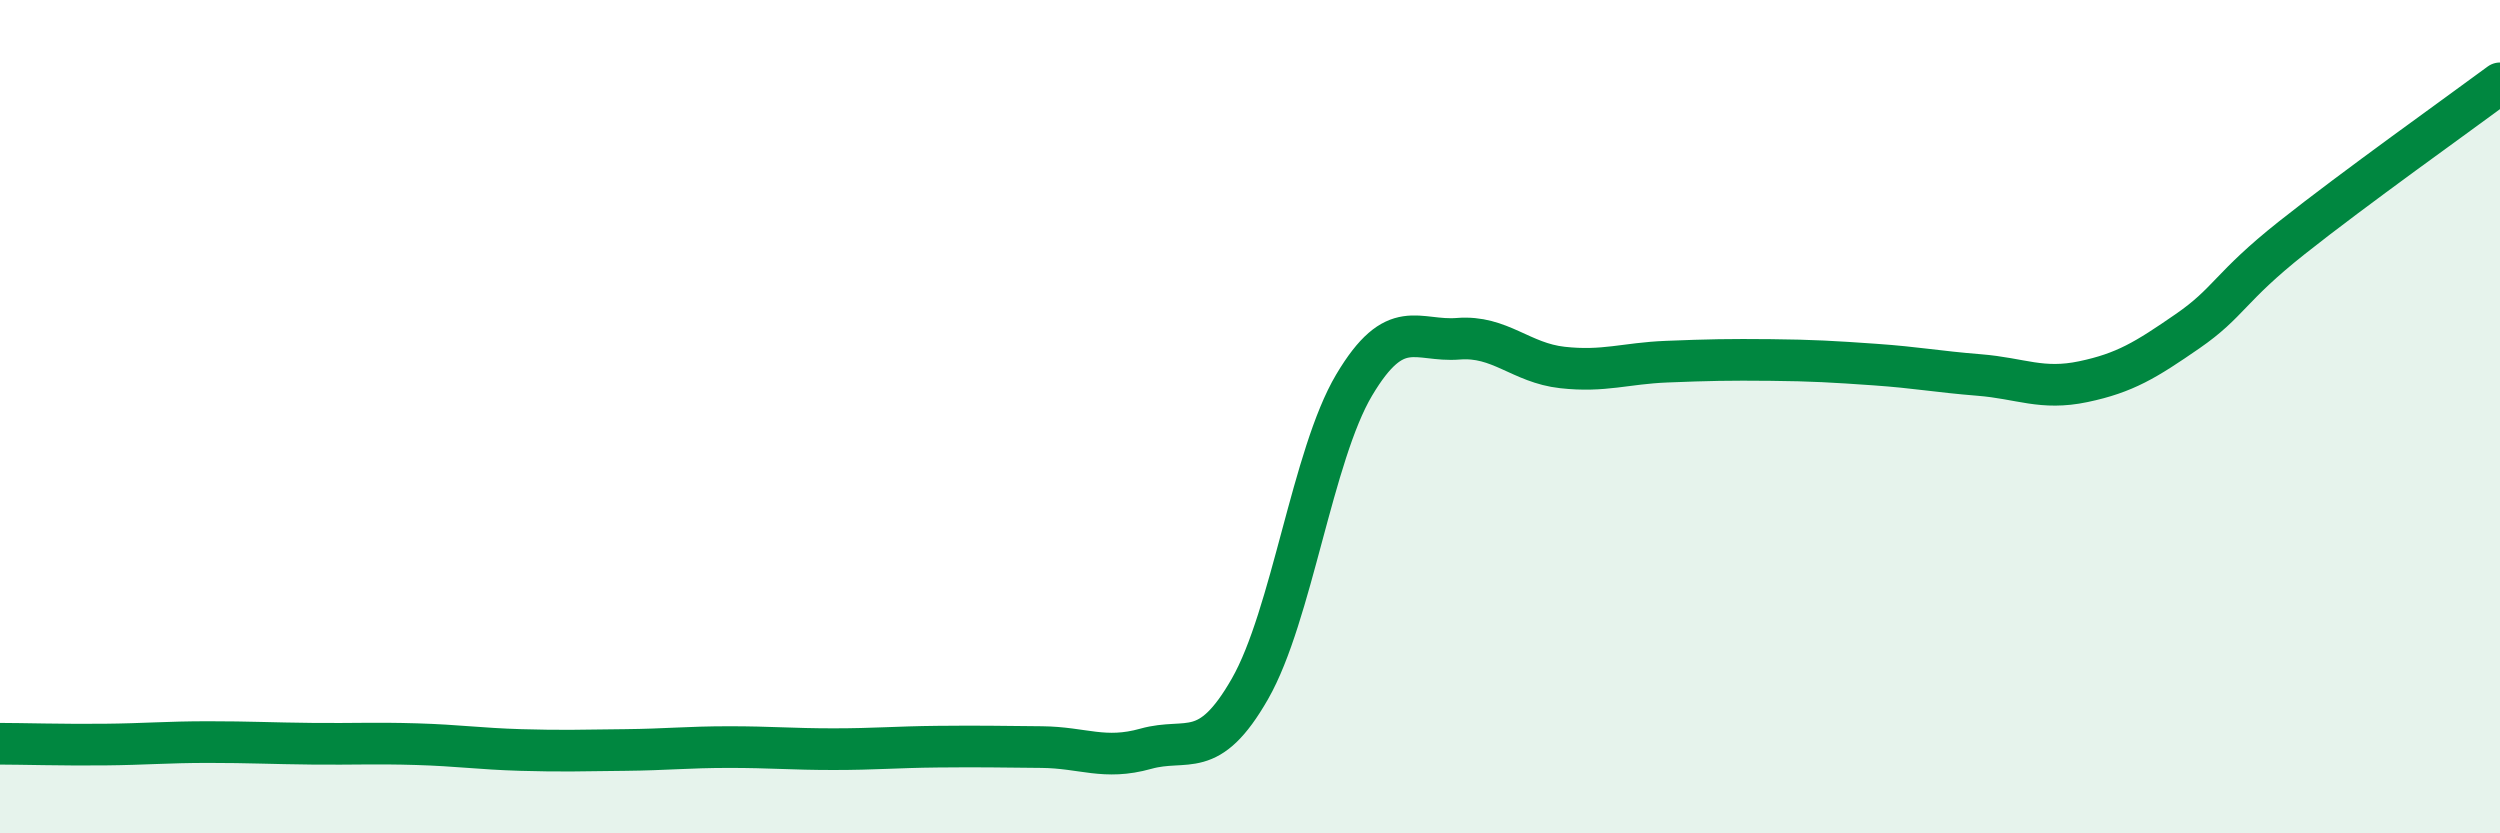
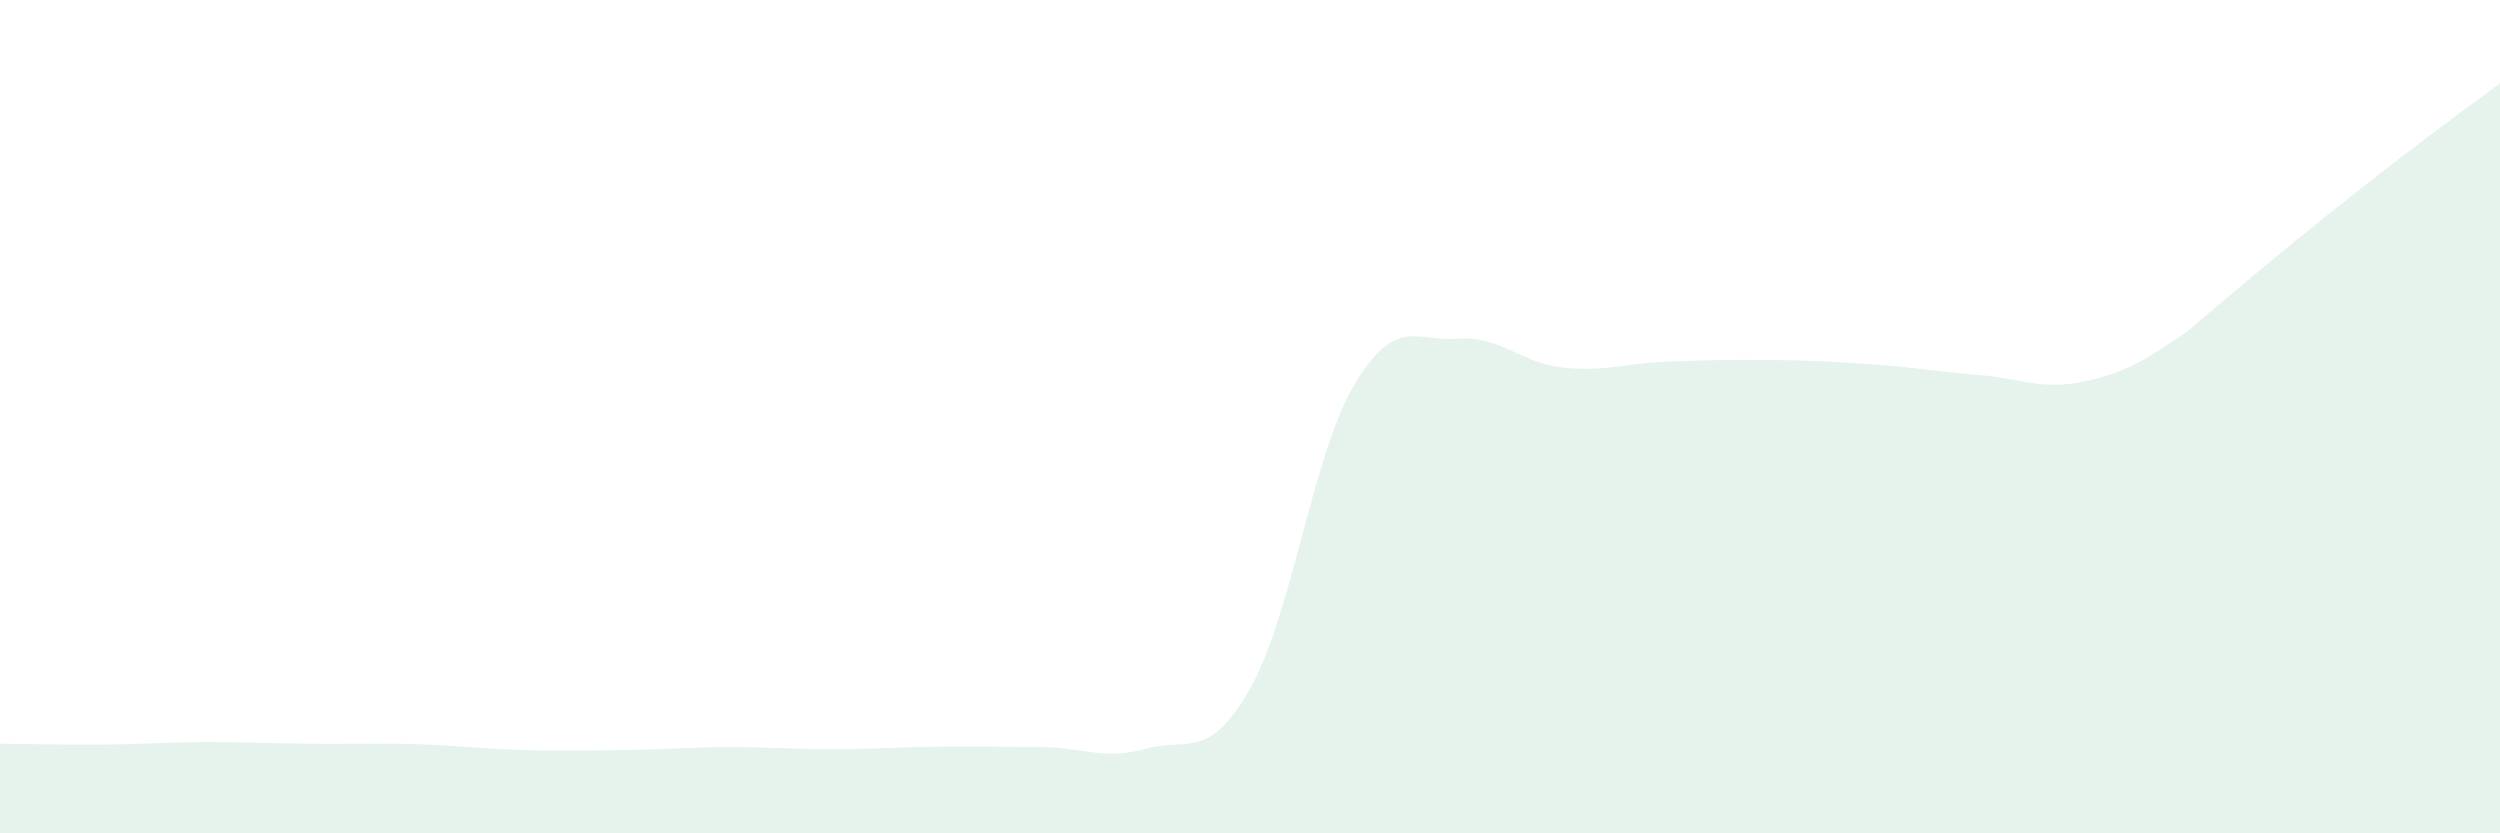
<svg xmlns="http://www.w3.org/2000/svg" width="60" height="20" viewBox="0 0 60 20">
-   <path d="M 0,17.85 C 0.5,17.85 1.5,17.88 2.5,17.87 C 3.5,17.86 4,17.81 5,17.81 C 6,17.81 6.5,17.84 7.5,17.85 C 8.5,17.86 9,17.83 10,17.86 C 11,17.89 11.5,17.97 12.5,18 C 13.5,18.03 14,18.01 15,18 C 16,17.99 16.5,17.93 17.5,17.93 C 18.5,17.93 19,17.98 20,17.98 C 21,17.98 21.5,17.93 22.5,17.92 C 23.5,17.91 24,17.92 25,17.93 C 26,17.94 26.5,18.25 27.5,17.97 C 28.5,17.69 29,18.28 30,16.53 C 31,14.78 31.5,10.92 32.5,9.24 C 33.5,7.56 34,8.21 35,8.13 C 36,8.05 36.5,8.71 37.5,8.82 C 38.5,8.93 39,8.72 40,8.68 C 41,8.64 41.5,8.63 42.5,8.64 C 43.5,8.65 44,8.68 45,8.75 C 46,8.82 46.5,8.92 47.5,9 C 48.5,9.08 49,9.37 50,9.16 C 51,8.95 51.5,8.64 52.5,7.95 C 53.5,7.26 53.5,6.9 55,5.71 C 56.5,4.52 59,2.74 60,2L60 20L0 20Z" fill="#008740" opacity="0.1" stroke-linecap="round" stroke-linejoin="round" />
-   <path d="M 0,17.85 C 0.5,17.85 1.5,17.88 2.5,17.87 C 3.5,17.86 4,17.81 5,17.81 C 6,17.81 6.5,17.84 7.5,17.85 C 8.5,17.86 9,17.83 10,17.86 C 11,17.89 11.5,17.97 12.5,18 C 13.5,18.03 14,18.01 15,18 C 16,17.99 16.5,17.93 17.5,17.93 C 18.5,17.93 19,17.98 20,17.98 C 21,17.98 21.5,17.93 22.5,17.92 C 23.5,17.91 24,17.92 25,17.93 C 26,17.94 26.5,18.25 27.5,17.97 C 28.5,17.69 29,18.28 30,16.53 C 31,14.78 31.5,10.92 32.5,9.24 C 33.5,7.56 34,8.21 35,8.13 C 36,8.05 36.5,8.71 37.5,8.82 C 38.5,8.93 39,8.72 40,8.68 C 41,8.64 41.5,8.63 42.5,8.64 C 43.5,8.65 44,8.68 45,8.75 C 46,8.82 46.5,8.92 47.5,9 C 48.5,9.08 49,9.37 50,9.16 C 51,8.95 51.5,8.64 52.5,7.95 C 53.5,7.26 53.5,6.9 55,5.71 C 56.5,4.52 59,2.74 60,2" stroke="#008740" stroke-width="1" fill="none" stroke-linecap="round" stroke-linejoin="round" />
+   <path d="M 0,17.85 C 0.5,17.85 1.5,17.88 2.5,17.87 C 3.5,17.86 4,17.81 5,17.81 C 6,17.81 6.5,17.84 7.5,17.85 C 8.5,17.86 9,17.83 10,17.86 C 11,17.89 11.5,17.97 12.5,18 C 13.5,18.03 14,18.01 15,18 C 16,17.99 16.5,17.93 17.5,17.93 C 18.5,17.93 19,17.98 20,17.98 C 21,17.98 21.5,17.93 22.5,17.92 C 23.5,17.91 24,17.92 25,17.93 C 26,17.94 26.5,18.25 27.5,17.97 C 28.5,17.69 29,18.28 30,16.53 C 31,14.78 31.5,10.92 32.5,9.24 C 33.5,7.56 34,8.21 35,8.13 C 36,8.05 36.5,8.71 37.5,8.82 C 38.5,8.93 39,8.72 40,8.68 C 41,8.64 41.5,8.63 42.5,8.64 C 43.5,8.65 44,8.68 45,8.75 C 46,8.82 46.5,8.92 47.5,9 C 48.5,9.08 49,9.37 50,9.16 C 51,8.95 51.5,8.64 52.5,7.95 C 56.5,4.52 59,2.74 60,2L60 20L0 20Z" fill="#008740" opacity="0.1" stroke-linecap="round" stroke-linejoin="round" />
</svg>